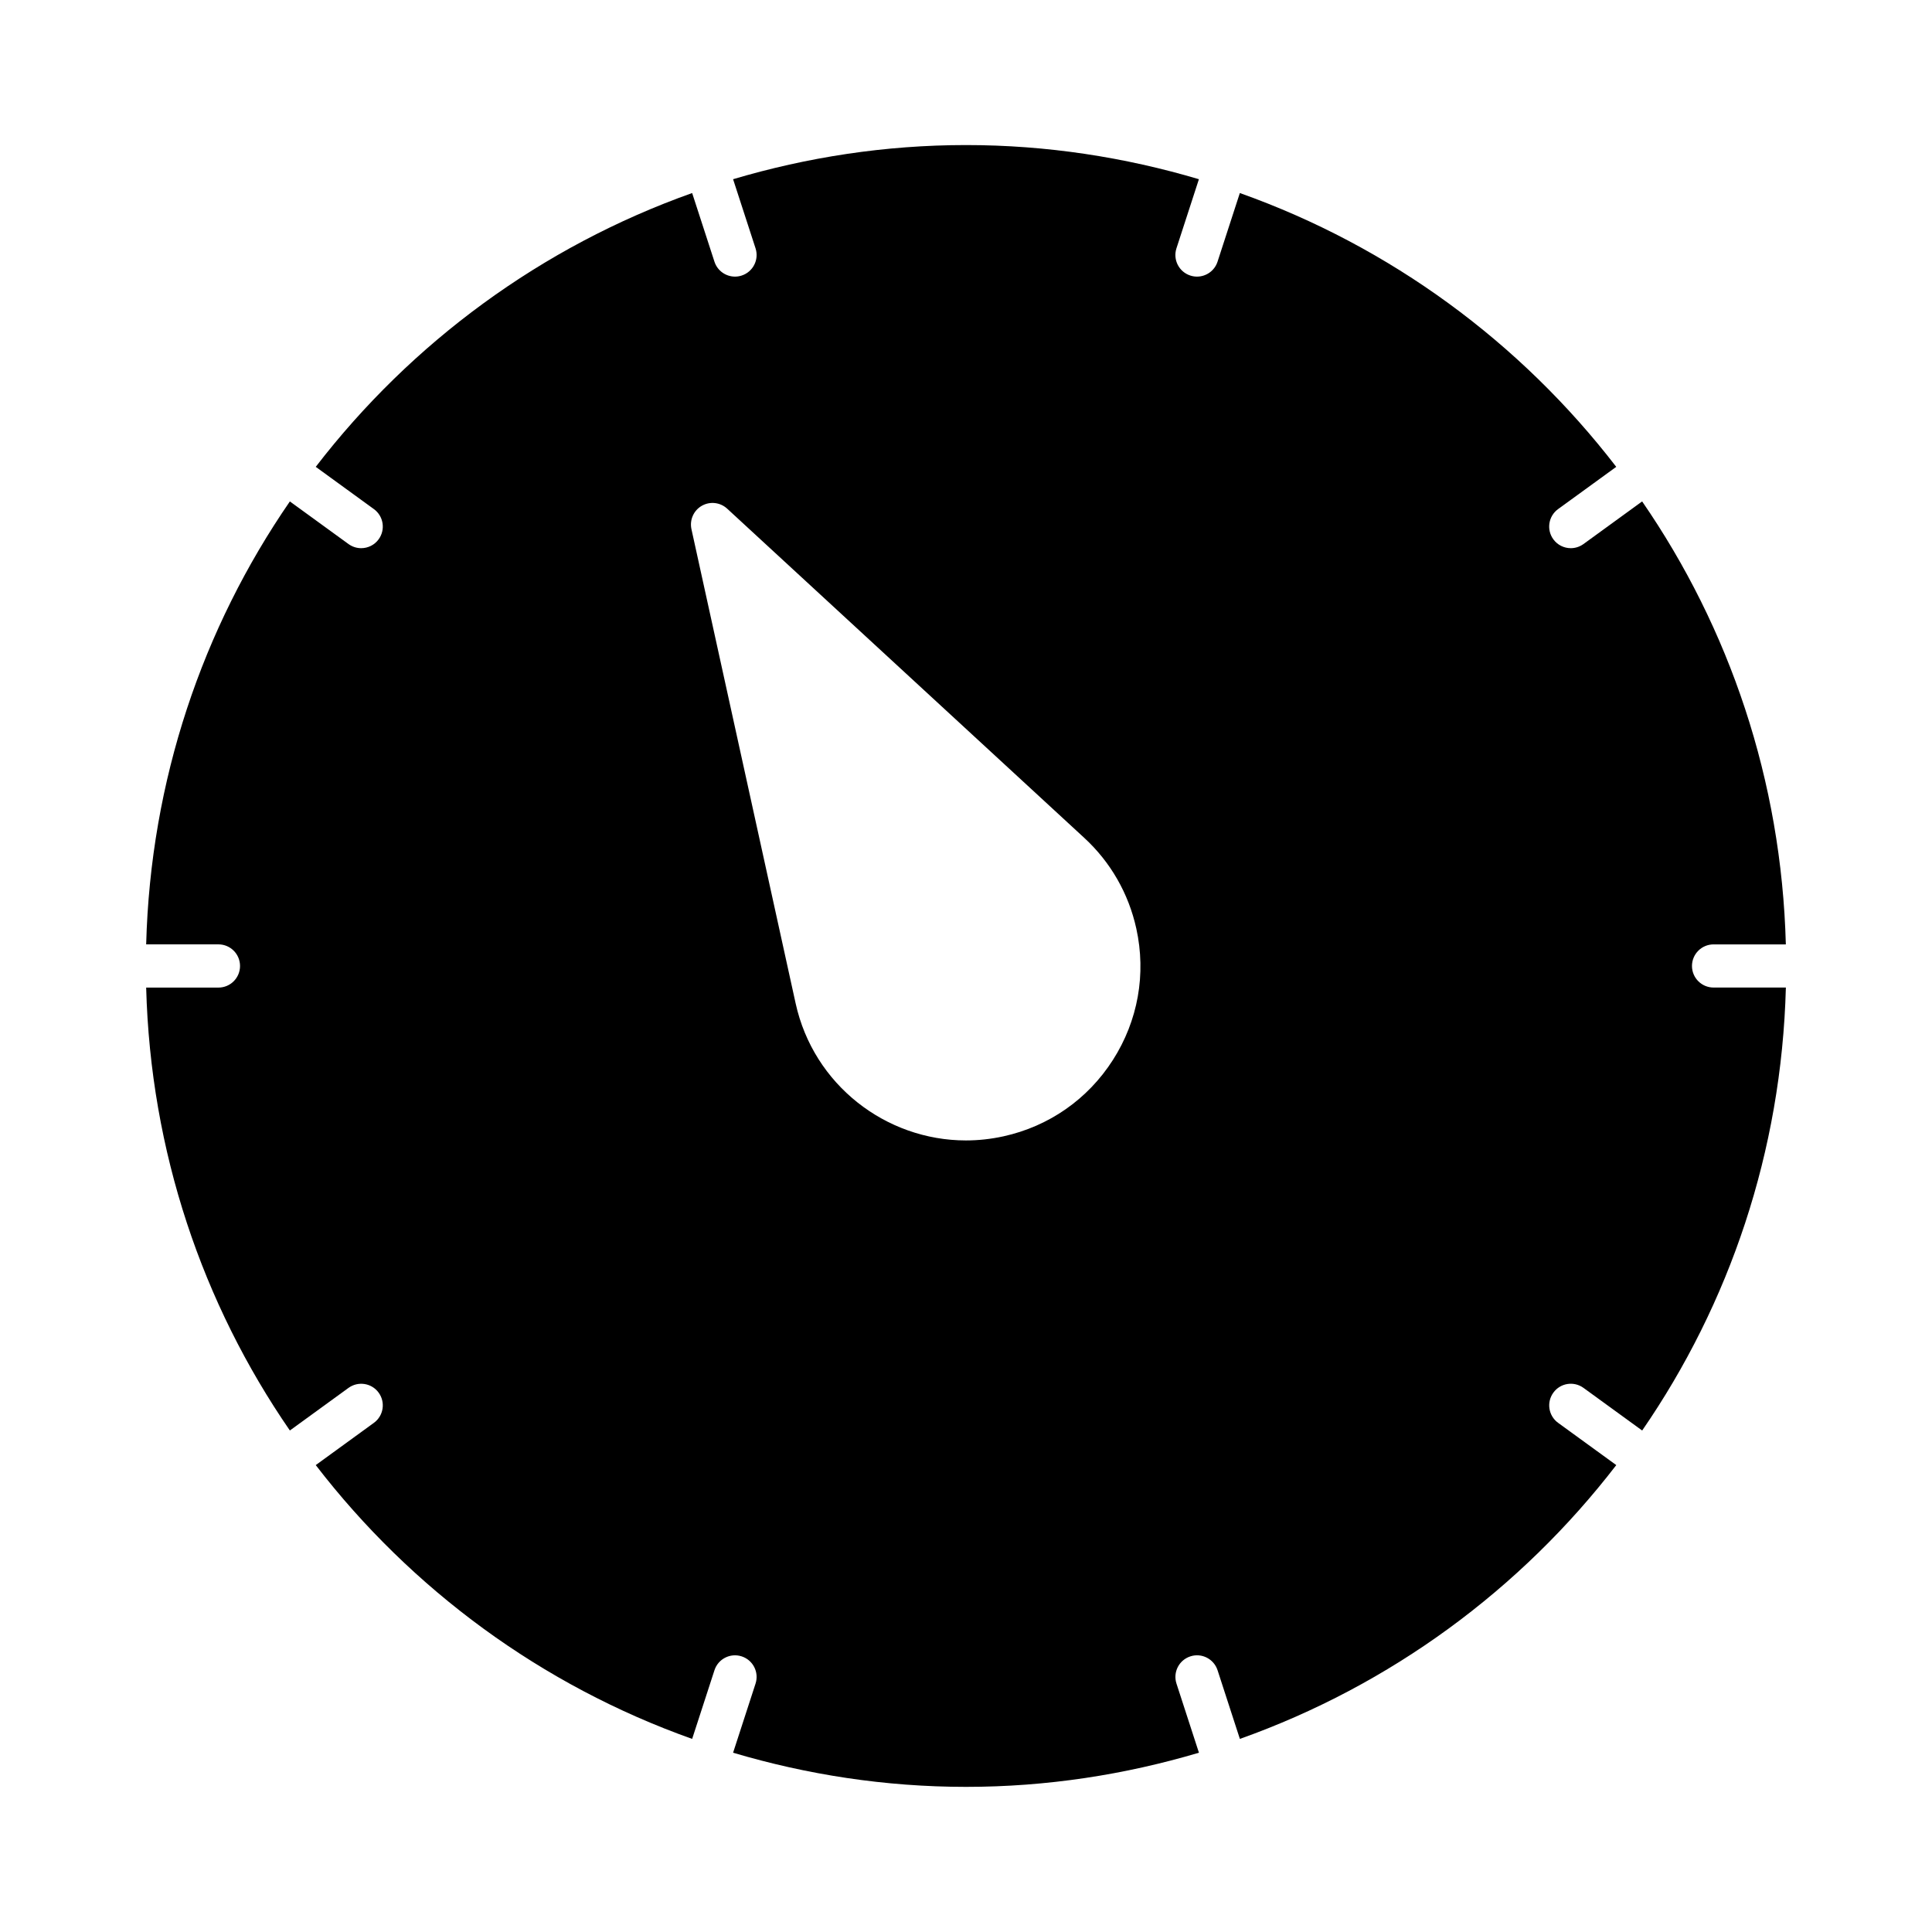
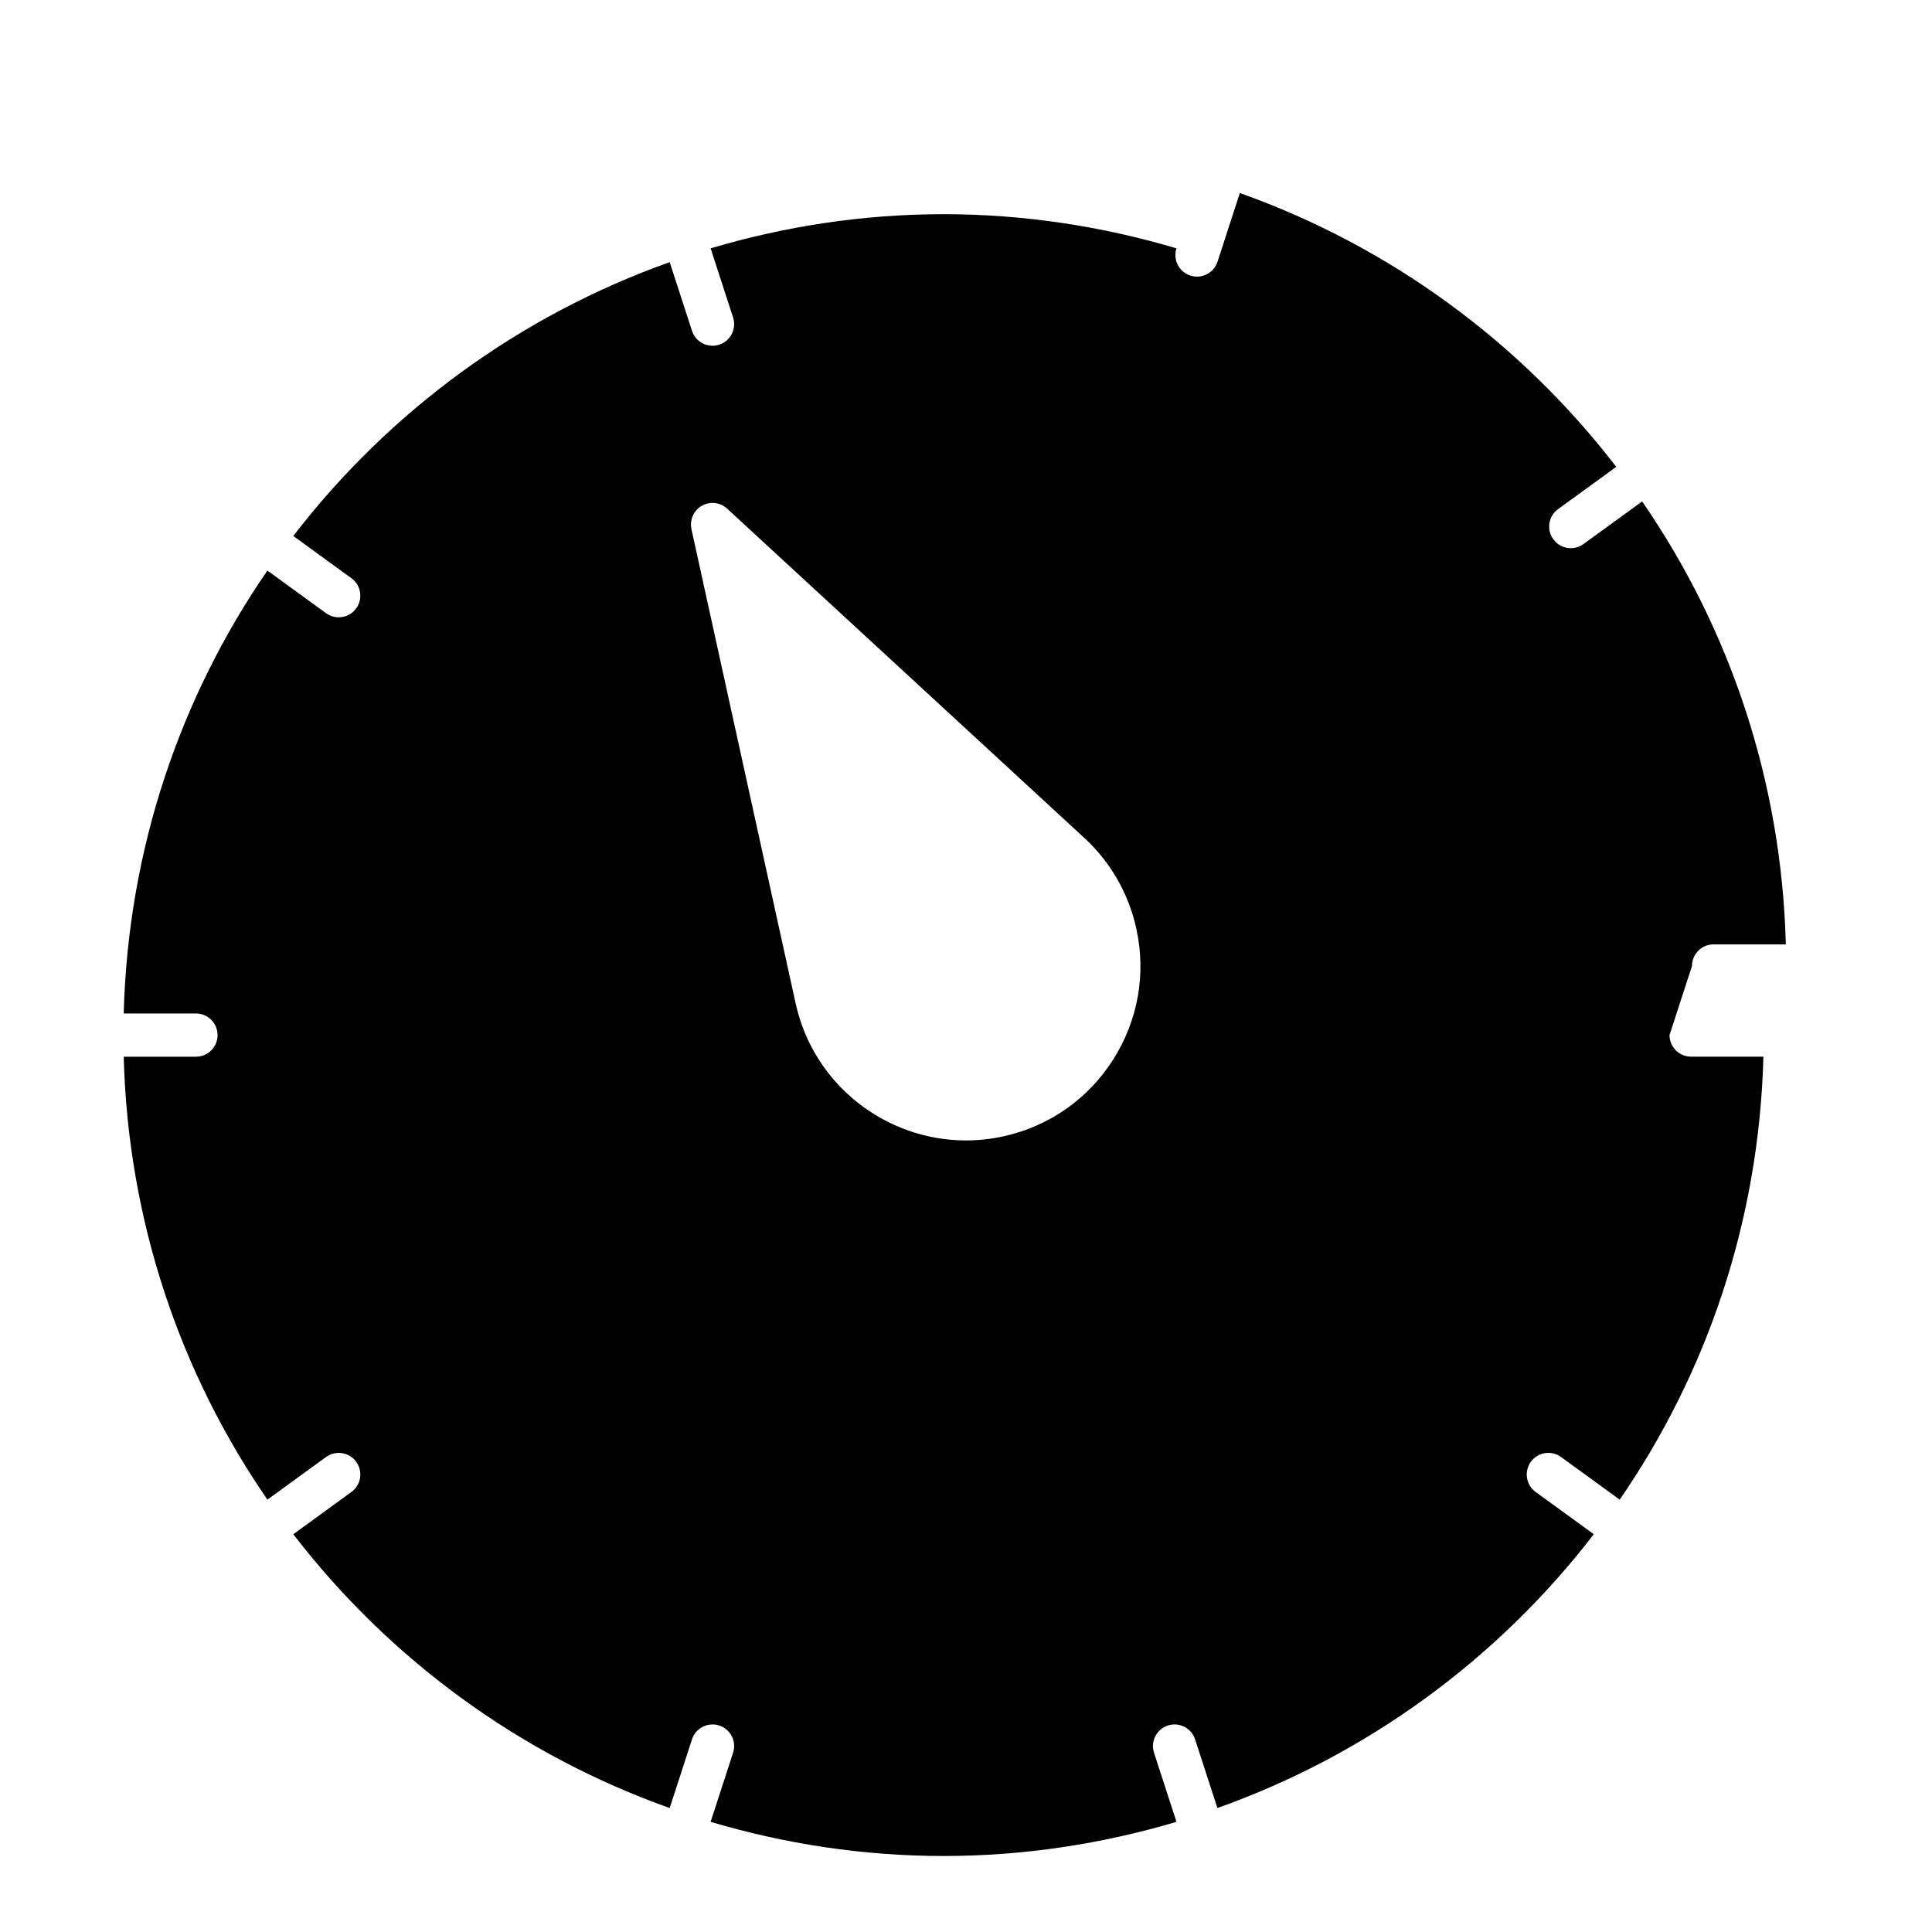
<svg xmlns="http://www.w3.org/2000/svg" fill="#000000" width="800px" height="800px" version="1.1" viewBox="144 144 512 512">
-   <path d="m592.39 400c0-3.164 2.562-5.727 5.727-5.727h19.148c-1.141-43.48-14.953-83.824-38.082-117.39l-15.543 11.293c-1.02 0.738-2.191 1.098-3.359 1.098-1.773 0-3.516-0.816-4.637-2.359-1.863-2.562-1.293-6.141 1.262-7.996l15.414-11.199c-25.355-32.953-59.855-58.383-99.75-72.562l-5.91 18.191c-0.789 2.426-3.031 3.957-5.445 3.957-0.586 0-1.18-0.09-1.766-0.281-3.008-0.973-4.656-4.203-3.68-7.211l5.953-18.32c-19.59-5.812-40.277-9.051-61.727-9.051-21.445 0-42.129 3.238-61.719 9.051l5.953 18.32c0.977 3.008-0.672 6.238-3.68 7.211-0.586 0.191-1.18 0.281-1.766 0.281-2.414 0-4.656-1.531-5.445-3.957l-5.91-18.191c-39.898 14.18-74.398 39.609-99.75 72.562l15.41 11.199c2.555 1.855 3.125 5.434 1.262 7.996-1.117 1.543-2.863 2.359-4.637 2.359-1.168 0-2.344-0.359-3.359-1.098l-15.535-11.289c-23.129 33.559-36.941 73.902-38.082 117.38h19.148c3.164 0 5.727 2.562 5.727 5.727s-2.562 5.727-5.727 5.727l-19.148-0.004c1.141 43.48 14.953 83.824 38.082 117.38l15.535-11.289c2.562-1.855 6.144-1.297 7.996 1.262 1.863 2.562 1.293 6.141-1.262 7.996l-15.41 11.199c25.355 32.953 59.855 58.383 99.75 72.562l5.91-18.191c0.977-3.019 4.215-4.652 7.211-3.68 3.008 0.973 4.656 4.203 3.68 7.211l-5.953 18.32c19.59 5.812 40.277 9.051 61.727 9.051s42.137-3.238 61.727-9.051l-5.953-18.32c-0.977-3.008 0.672-6.238 3.68-7.211 2.984-0.984 6.227 0.66 7.211 3.68l5.91 18.191c39.895-14.184 74.395-39.609 99.75-72.562l-15.414-11.199c-2.555-1.855-3.125-5.434-1.262-7.996 1.852-2.562 5.43-3.133 7.996-1.262l15.543 11.293c23.129-33.559 36.941-73.906 38.082-117.39h-19.148c-3.172 0-5.734-2.559-5.734-5.723zm-153.46 24.902c-6.652 10.41-16.957 17.59-29.012 20.238-3.328 0.727-6.652 1.086-9.926 1.086-21.23 0-40.398-14.75-45.137-36.309l-27.613-125.68c-0.535-2.438 0.57-4.953 2.738-6.195 2.164-1.242 4.887-0.938 6.731 0.762l94.609 87.219c6.996 6.441 11.77 14.762 13.816 24.062 2.652 12.051 0.445 24.418-6.207 34.82z" />
+   <path d="m592.39 400c0-3.164 2.562-5.727 5.727-5.727h19.148c-1.141-43.48-14.953-83.824-38.082-117.39l-15.543 11.293c-1.02 0.738-2.191 1.098-3.359 1.098-1.773 0-3.516-0.816-4.637-2.359-1.863-2.562-1.293-6.141 1.262-7.996l15.414-11.199c-25.355-32.953-59.855-58.383-99.75-72.562l-5.91 18.191c-0.789 2.426-3.031 3.957-5.445 3.957-0.586 0-1.18-0.09-1.766-0.281-3.008-0.973-4.656-4.203-3.68-7.211c-19.59-5.812-40.277-9.051-61.727-9.051-21.445 0-42.129 3.238-61.719 9.051l5.953 18.32c0.977 3.008-0.672 6.238-3.68 7.211-0.586 0.191-1.18 0.281-1.766 0.281-2.414 0-4.656-1.531-5.445-3.957l-5.91-18.191c-39.898 14.18-74.398 39.609-99.75 72.562l15.41 11.199c2.555 1.855 3.125 5.434 1.262 7.996-1.117 1.543-2.863 2.359-4.637 2.359-1.168 0-2.344-0.359-3.359-1.098l-15.535-11.289c-23.129 33.559-36.941 73.902-38.082 117.38h19.148c3.164 0 5.727 2.562 5.727 5.727s-2.562 5.727-5.727 5.727l-19.148-0.004c1.141 43.48 14.953 83.824 38.082 117.38l15.535-11.289c2.562-1.855 6.144-1.297 7.996 1.262 1.863 2.562 1.293 6.141-1.262 7.996l-15.41 11.199c25.355 32.953 59.855 58.383 99.75 72.562l5.91-18.191c0.977-3.019 4.215-4.652 7.211-3.68 3.008 0.973 4.656 4.203 3.68 7.211l-5.953 18.32c19.59 5.812 40.277 9.051 61.727 9.051s42.137-3.238 61.727-9.051l-5.953-18.32c-0.977-3.008 0.672-6.238 3.68-7.211 2.984-0.984 6.227 0.66 7.211 3.68l5.91 18.191c39.895-14.184 74.395-39.609 99.75-72.562l-15.414-11.199c-2.555-1.855-3.125-5.434-1.262-7.996 1.852-2.562 5.43-3.133 7.996-1.262l15.543 11.293c23.129-33.559 36.941-73.906 38.082-117.39h-19.148c-3.172 0-5.734-2.559-5.734-5.723zm-153.46 24.902c-6.652 10.41-16.957 17.59-29.012 20.238-3.328 0.727-6.652 1.086-9.926 1.086-21.23 0-40.398-14.75-45.137-36.309l-27.613-125.68c-0.535-2.438 0.57-4.953 2.738-6.195 2.164-1.242 4.887-0.938 6.731 0.762l94.609 87.219c6.996 6.441 11.77 14.762 13.816 24.062 2.652 12.051 0.445 24.418-6.207 34.82z" />
</svg>